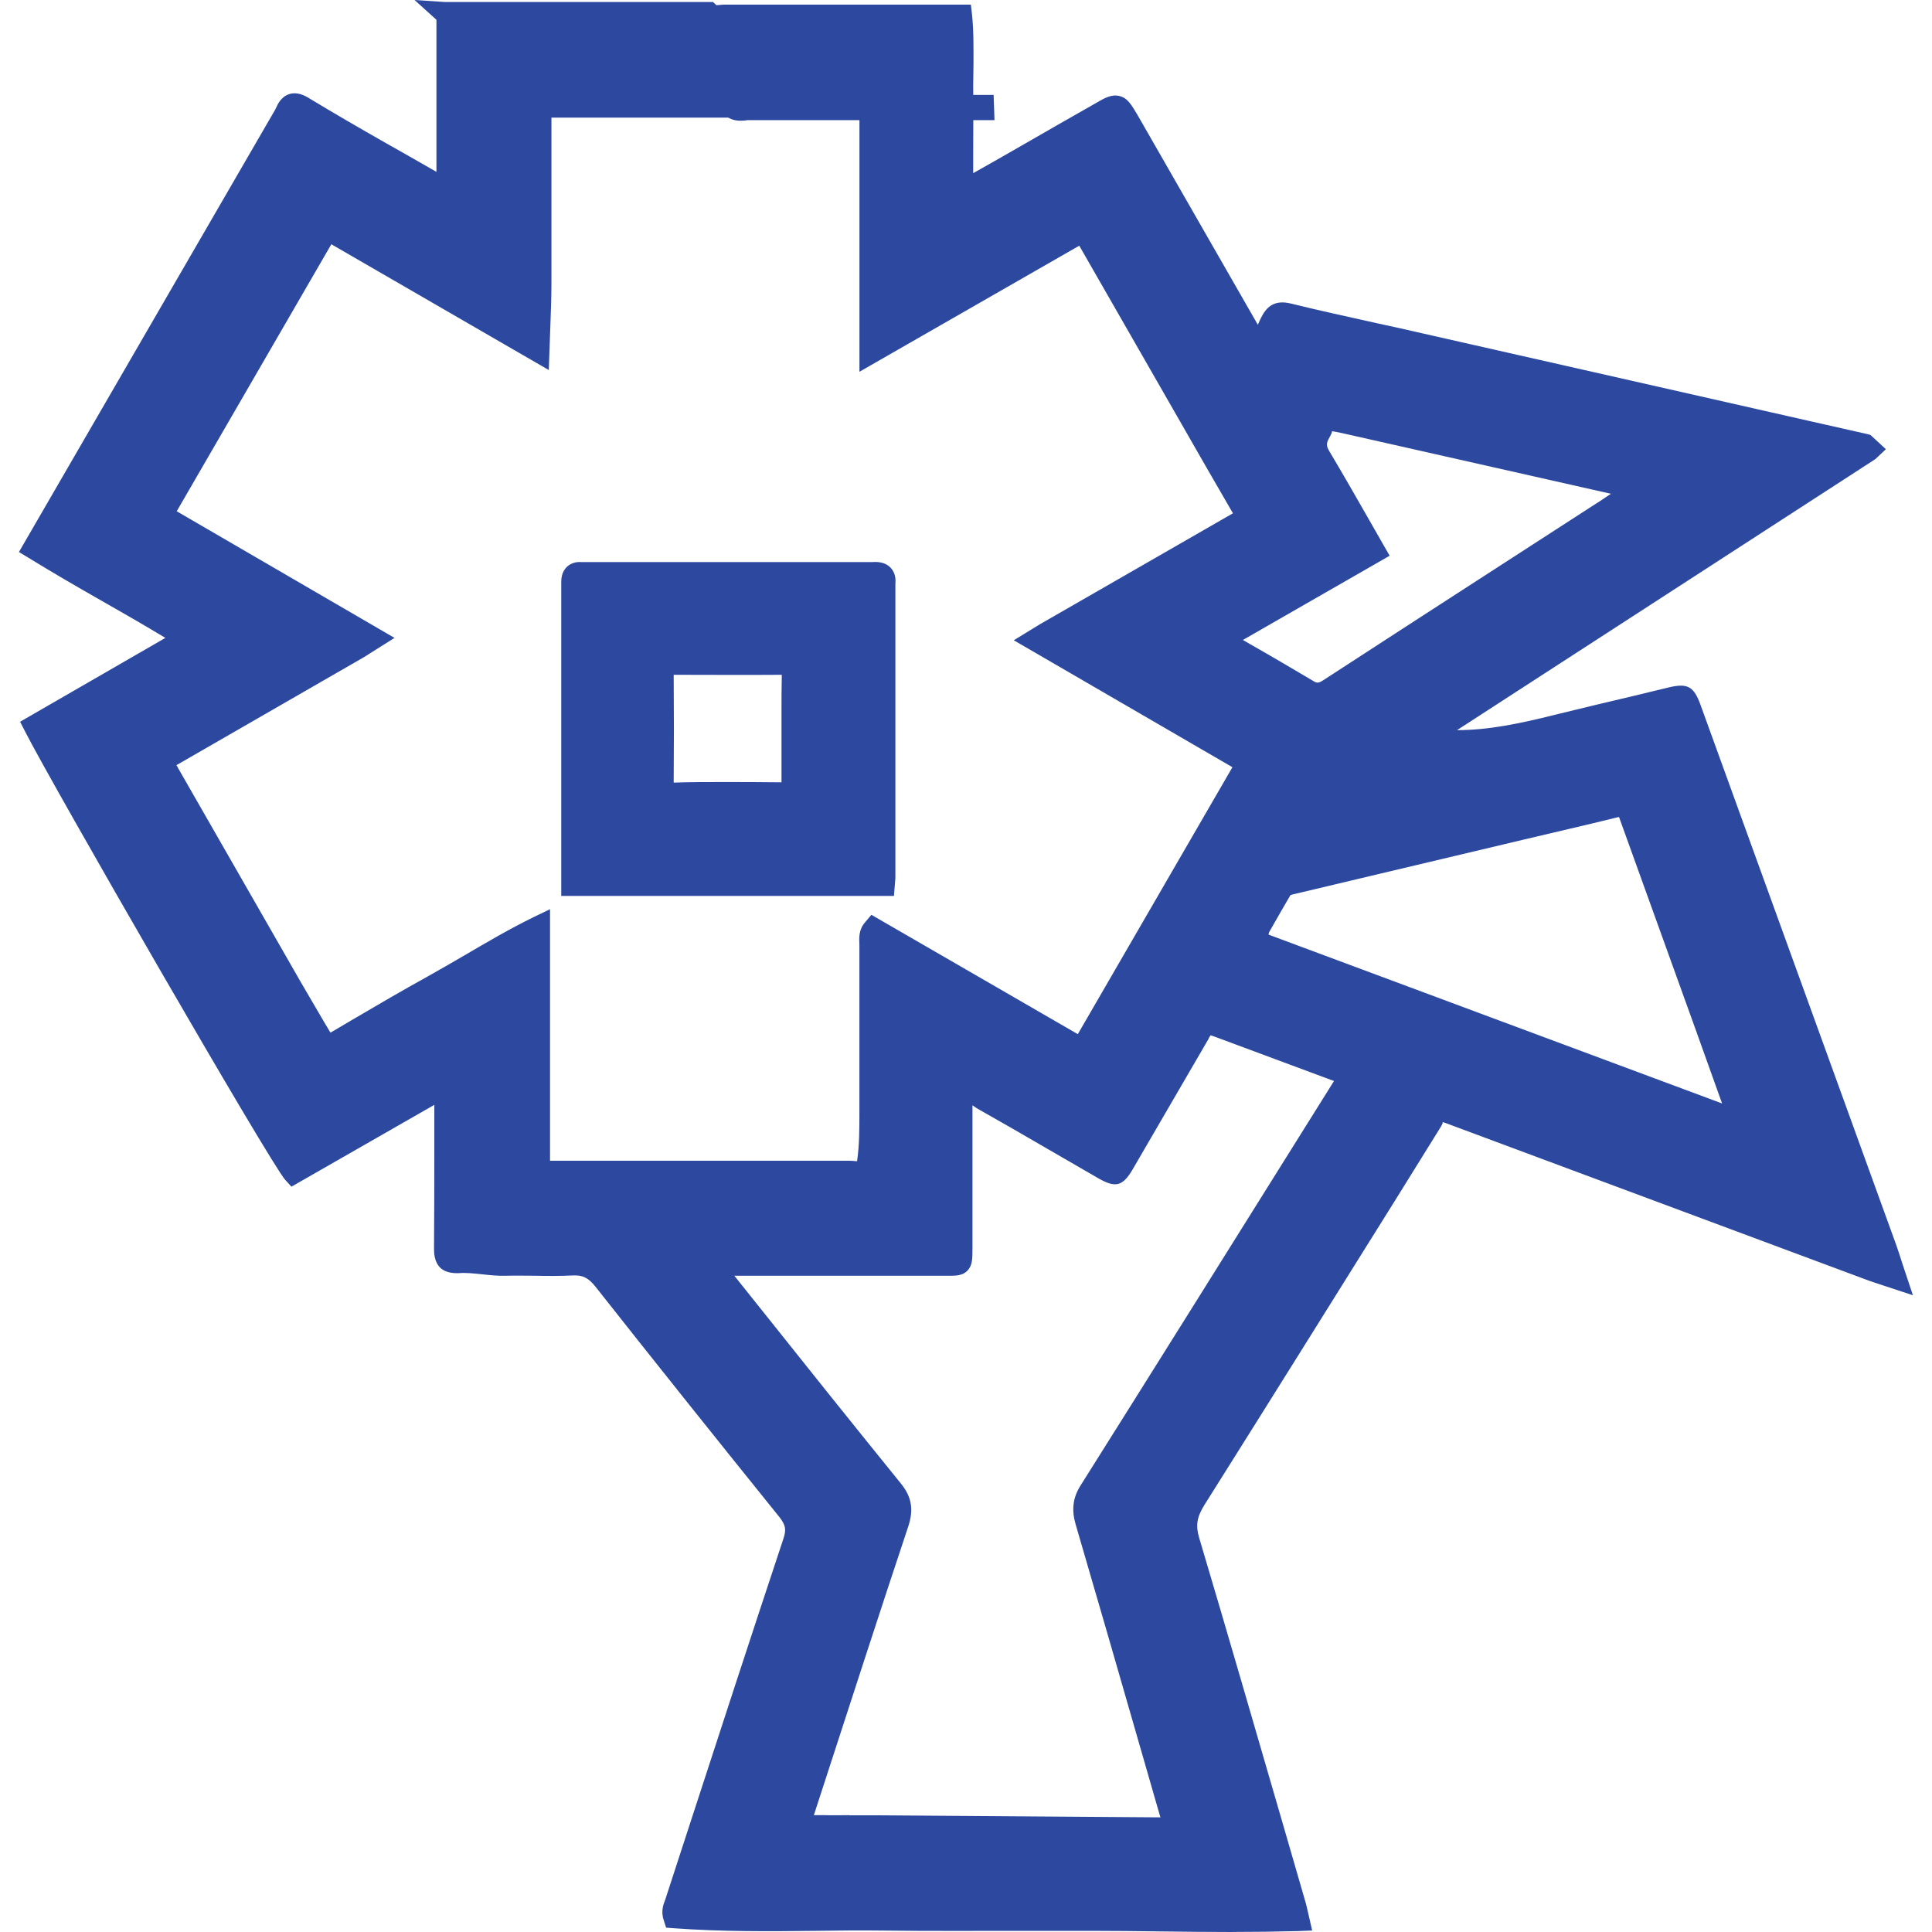
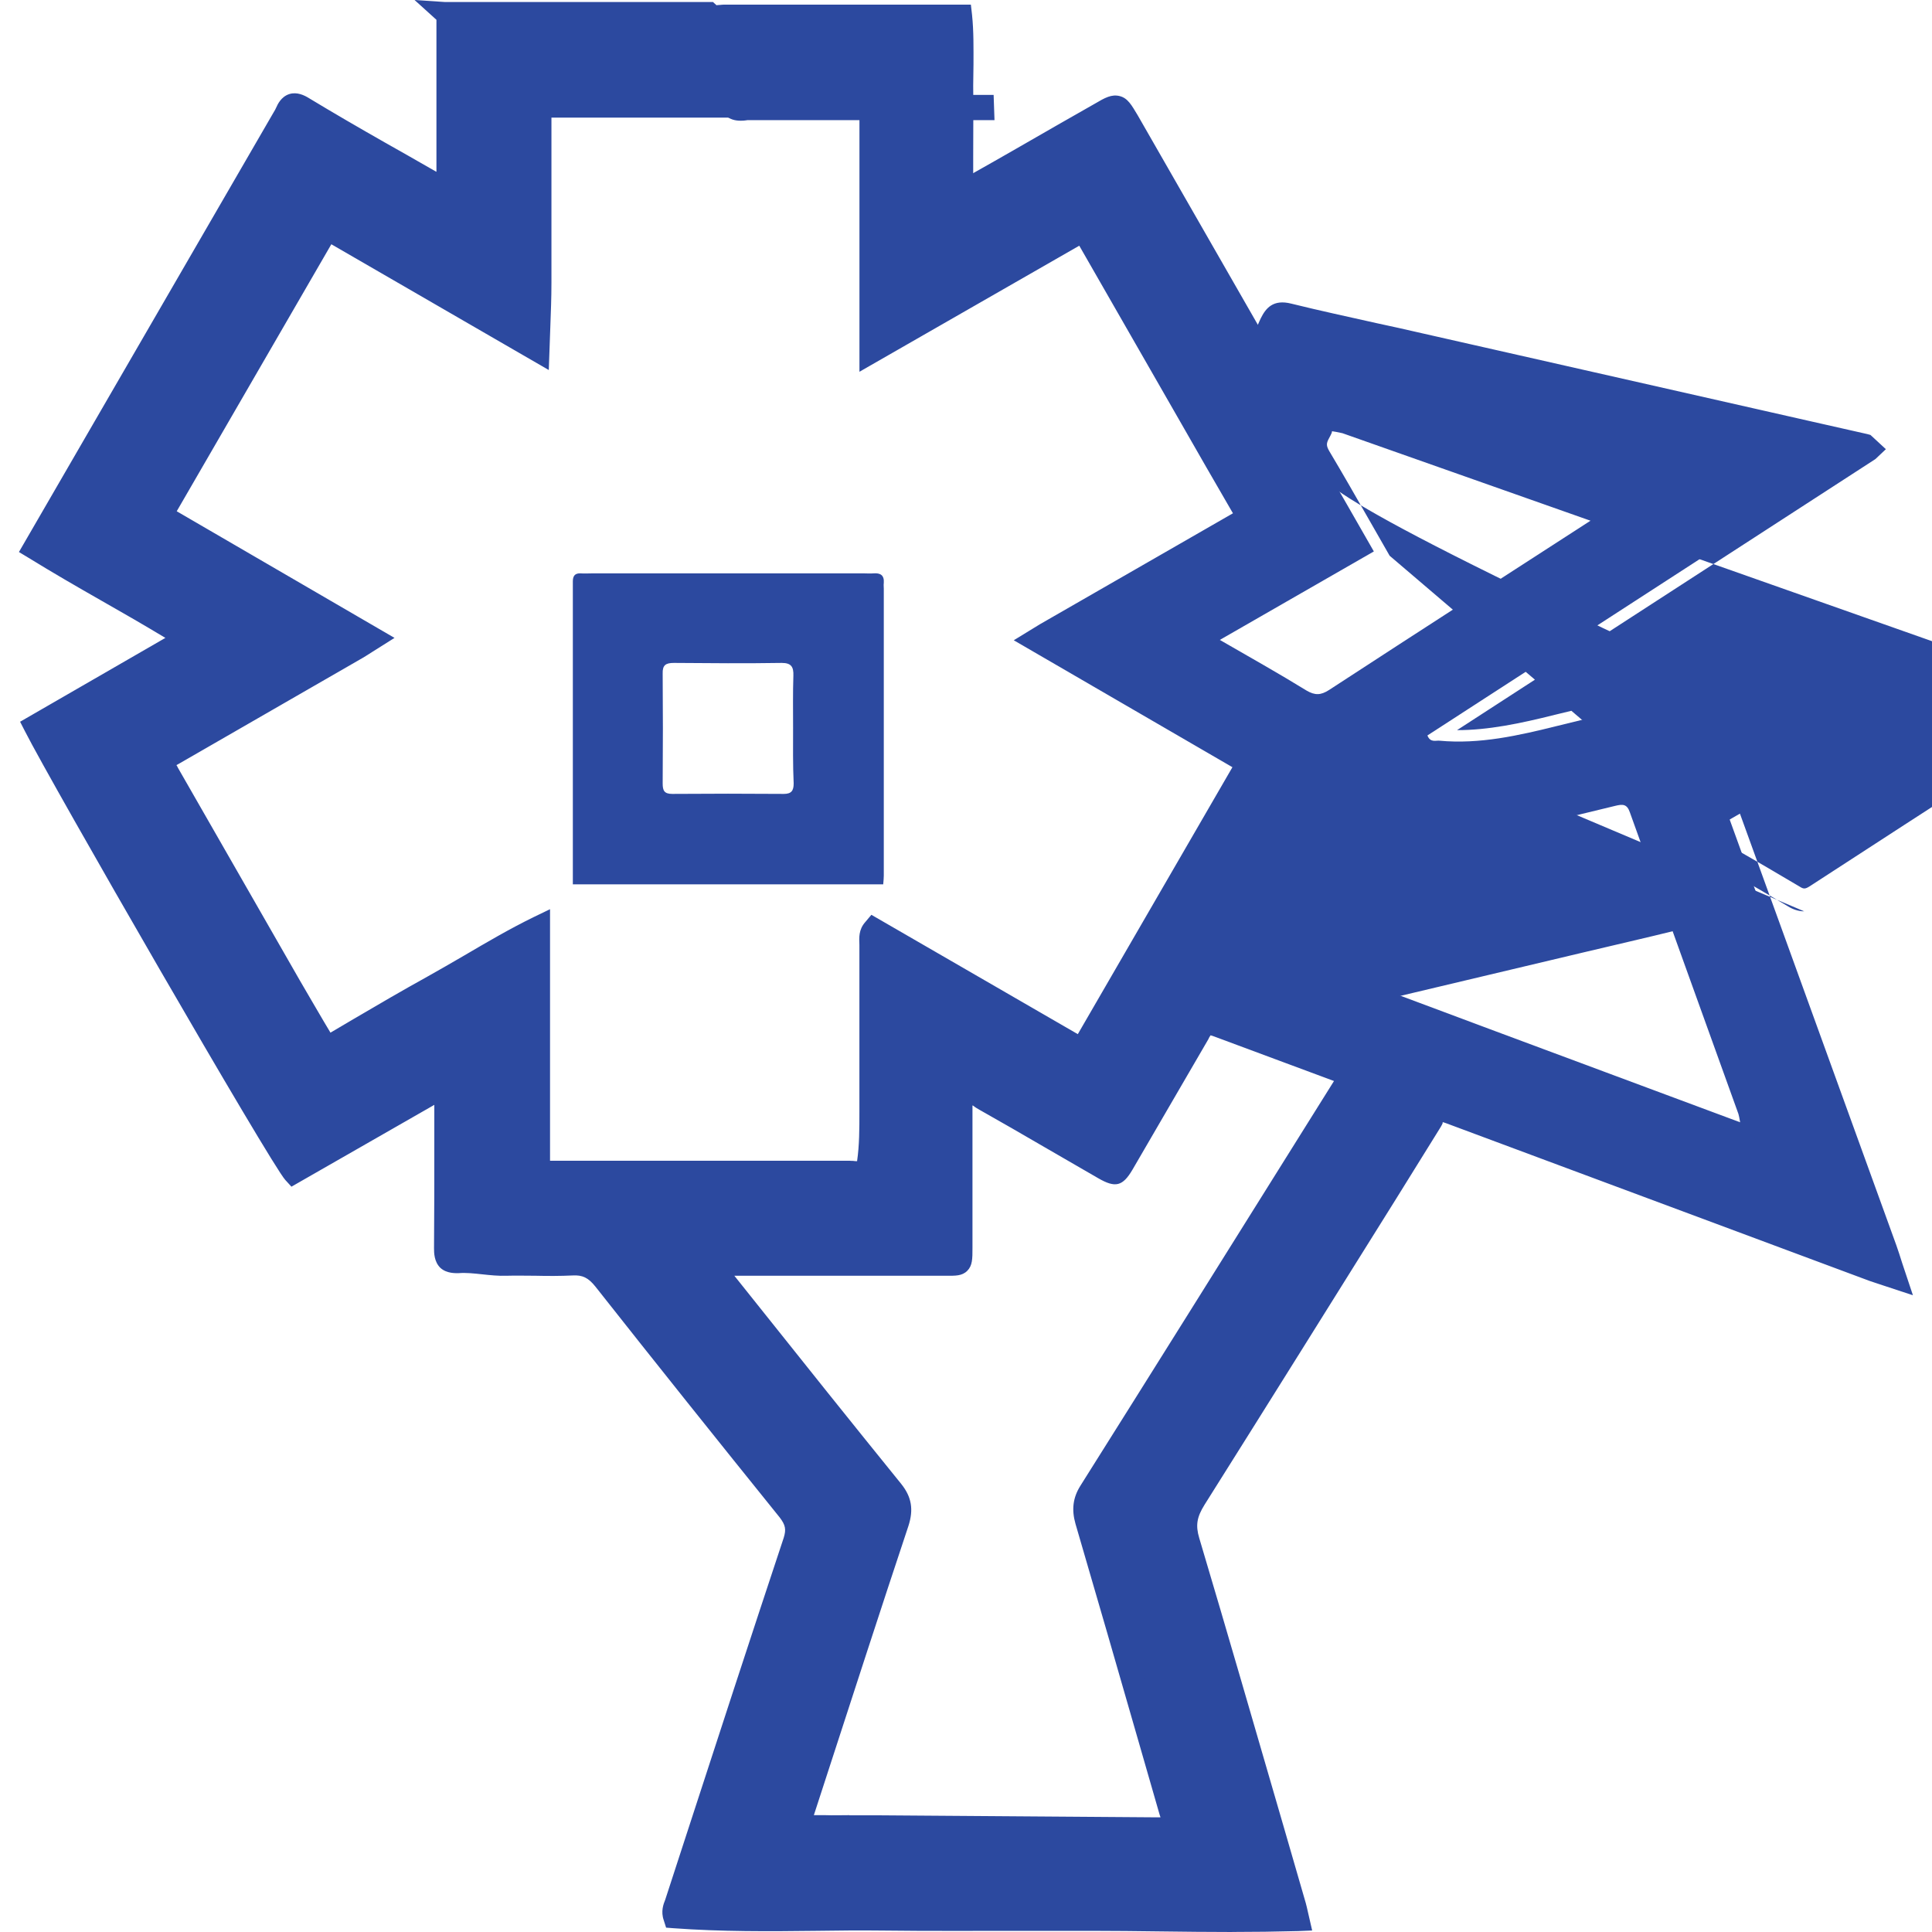
<svg xmlns="http://www.w3.org/2000/svg" xmlns:ns1="http://www.inkscape.org/namespaces/inkscape" xmlns:ns2="http://sodipodi.sourceforge.net/DTD/sodipodi-0.dtd" width="40mm" height="40mm" viewBox="0 0 40 40" version="1.1" id="svg1600" ns1:version="1.0.1 (3bc2e813f5, 2020-09-07)" ns2:docname="10.svg">
  <defs id="defs1594" />
  <ns2:namedview id="base" pagecolor="#ffffff" bordercolor="#666666" borderopacity="1.0" ns1:pageopacity="0.0" ns1:pageshadow="2" ns1:zoom="1.1456105" ns1:cx="-4.4251376" ns1:cy="149.77443" ns1:document-units="mm" ns1:current-layer="layer1" ns1:document-rotation="0" showgrid="false" ns1:window-width="1920" ns1:window-height="1016" ns1:window-x="0" ns1:window-y="0" ns1:window-maximized="1" />
  <g ns1:label="Layer 1" ns1:groupmode="layer" id="layer1">
    <path class="st6" d="m 19.892,0.338 c 0.054,0.482 0.018,0.958 0.024,1.441 0.006,0.705 0,1.417 0,2.128 0.169,0.054 0.265,-0.06 0.374,-0.121 0.838,-0.47 1.664,-0.952 2.495,-1.429 0.35,-0.199 0.356,-0.199 0.561,0.157 0.832,1.447 1.658,2.893 2.483,4.334 0.066,0.115 0.133,0.223 0.199,0.344 0.151,-0.145 0.199,-0.332 0.283,-0.494 0.078,-0.163 0.145,-0.229 0.362,-0.175 0.892,0.223 1.796,0.404 2.688,0.609 2.206,0.5 4.412,1.001 6.624,1.501 0.868,0.199 1.742,0.392 2.61,0.591 0.024,0.006 0.036,0.03 0.096,0.084 -3.056,1.977 -6.1,3.954 -9.138,5.919 0.06,0.151 0.169,0.102 0.247,0.108 0.838,0.078 1.646,-0.108 2.447,-0.307 0.778,-0.193 1.555,-0.374 2.333,-0.555 0.295,-0.072 0.301,-0.072 0.41,0.229 0.368,1.013 0.735,2.031 1.103,3.044 0.983,2.706 1.965,5.413 2.942,8.113 0.06,0.175 0.115,0.35 0.193,0.579 -0.175,-0.06 -0.307,-0.096 -0.434,-0.145 -2.881,-1.073 -5.763,-2.146 -8.644,-3.219 -0.362,-0.133 -0.362,-0.133 -0.561,0.187 -1.615,2.592 -3.231,5.184 -4.864,7.764 -0.187,0.289 -0.235,0.536 -0.133,0.88 0.747,2.514 1.471,5.033 2.2,7.553 0.024,0.078 0.036,0.157 0.066,0.277 -1.435,0.054 -2.857,-0.006 -4.274,-0.006 -1.441,0 -2.887,0.012 -4.328,0 -1.423,-0.012 -2.851,0.06 -4.28,-0.048 -0.048,-0.133 0.018,-0.229 0.048,-0.325 0.808,-2.483 1.615,-4.967 2.441,-7.45 0.09,-0.265 0.042,-0.44 -0.127,-0.645 -1.278,-1.585 -2.556,-3.177 -3.816,-4.78 -0.187,-0.235 -0.374,-0.338 -0.669,-0.319 -0.452,0.024 -0.91,-0.006 -1.362,0.012 -0.338,0.012 -0.663,-0.072 -0.995,-0.054 -0.223,0.012 -0.259,-0.084 -0.259,-0.277 0.006,-0.976 0.006,-1.953 0.006,-2.929 0,-0.127 0,-0.259 0,-0.446 C 8.162,23.086 7.131,23.677 6.094,24.274 5.865,24.027 1.362,16.263 0.741,15.039 1.772,14.442 2.809,13.846 3.9,13.213 2.845,12.556 1.772,11.989 0.729,11.35 1.603,9.843 2.453,8.366 3.309,6.896 4.165,5.419 5.021,3.942 5.877,2.465 c 0.024,-0.048 0.054,-0.09 0.078,-0.139 0.078,-0.169 0.163,-0.193 0.332,-0.09 0.675,0.41 1.356,0.796 2.037,1.187 C 8.62,3.593 8.921,3.761 9.204,3.924 9.307,3.834 9.283,3.749 9.283,3.671 c 0,-1.055 0,-2.11 0,-3.165 0,-0.078 0.018,-0.163 -0.048,-0.223 1.82,0 3.635,0 5.455,0 0.102,0.096 0.229,0.048 0.338,0.048 1.615,0.006 3.237,0.006 4.864,0.006 z M 21.447,13.249 c 0.108,-0.066 0.151,-0.096 0.199,-0.121 1.308,-0.747 2.61,-1.501 3.918,-2.248 0.253,-0.145 0.319,-0.121 0.127,-0.44 C 25.172,9.554 24.665,8.662 24.153,7.77 23.58,6.775 23.014,5.787 22.429,4.768 c -1.465,0.838 -2.911,1.67 -4.4,2.526 0,-0.217 0,-0.362 0,-0.512 0,-1.429 0,-2.857 0,-4.292 0,-0.283 -0.006,-0.289 -0.283,-0.289 -2.098,0 -4.195,0 -6.293,0 -0.277,0 -0.283,0.006 -0.283,0.289 0,1.121 0,2.242 0,3.369 0,0.446 -0.024,0.892 -0.042,1.404 C 9.644,6.407 8.21,5.582 6.763,4.744 5.612,6.739 4.473,8.704 3.327,10.681 c 1.471,0.856 2.905,1.688 4.376,2.544 -0.139,0.084 -0.223,0.145 -0.313,0.199 -1.272,0.729 -2.538,1.465 -3.81,2.194 -0.259,0.151 -0.259,0.151 -0.108,0.41 0.844,1.471 1.682,2.936 2.526,4.406 0.241,0.422 0.494,0.844 0.753,1.284 0.753,-0.434 1.471,-0.868 2.2,-1.272 0.723,-0.398 1.417,-0.856 2.194,-1.23 0,1.603 0,3.134 0,4.671 0,0.44 -0.06,0.392 0.368,0.392 2.031,0 4.063,0 6.094,0 0.121,0 0.241,0.03 0.344,-0.024 0.102,-0.494 0.078,-0.989 0.078,-1.477 0,-1.067 0,-2.14 0,-3.207 0,-0.096 -0.03,-0.205 0.066,-0.319 1.435,0.832 2.863,1.652 4.31,2.489 1.151,-1.995 2.291,-3.96 3.436,-5.937 -1.471,-0.862 -2.911,-1.7 -4.394,-2.556 z m 6.504,9.036 c -0.084,-0.048 -0.127,-0.078 -0.175,-0.096 -0.85,-0.313 -1.694,-0.633 -2.544,-0.946 -0.277,-0.102 -0.277,-0.102 -0.428,0.151 -0.524,0.898 -1.043,1.796 -1.567,2.694 -0.139,0.235 -0.145,0.235 -0.386,0.096 -0.82,-0.47 -1.634,-0.946 -2.459,-1.417 -0.157,-0.09 -0.295,-0.217 -0.5,-0.241 0,1.115 0,2.212 0,3.309 0,0.368 0.006,0.344 -0.356,0.344 -1.459,0 -2.911,0 -4.37,0 -0.127,0 -0.253,0 -0.38,0 -0.018,0.157 0.078,0.205 0.133,0.271 1.181,1.477 2.357,2.96 3.55,4.424 0.175,0.211 0.193,0.386 0.108,0.645 -0.663,1.995 -1.308,3.996 -1.959,6.004 -0.03,0.09 -0.102,0.187 -0.036,0.307 0.536,0 1.067,-0.006 1.603,0 1.923,0.012 3.846,0.03 5.769,0.042 0.392,0 0.392,0 0.289,-0.356 -0.579,-2.007 -1.157,-4.014 -1.742,-6.022 -0.066,-0.223 -0.048,-0.398 0.072,-0.597 0.958,-1.519 1.911,-3.05 2.869,-4.575 0.826,-1.344 1.658,-2.676 2.508,-4.039 z m 8.077,0.952 c -0.018,-0.096 -0.024,-0.139 -0.036,-0.175 -0.747,-2.08 -1.501,-4.159 -2.248,-6.245 -0.06,-0.175 -0.151,-0.169 -0.301,-0.133 -0.958,0.235 -1.917,0.458 -2.875,0.681 -1.23,0.289 -2.465,0.585 -3.695,0.88 -0.127,0.03 -0.271,0.036 -0.35,0.163 -0.199,0.338 -0.392,0.681 -0.603,1.055 3.382,1.272 6.721,2.514 10.108,3.773 z m -10.772,-9.988 c 0.627,0.362 1.218,0.693 1.796,1.049 0.175,0.102 0.295,0.096 0.464,-0.012 1.875,-1.224 3.761,-2.435 5.642,-3.653 0.241,-0.157 0.476,-0.319 0.723,-0.488 -0.042,-0.036 -0.06,-0.054 -0.078,-0.06 -1.989,-0.452 -3.972,-0.898 -5.961,-1.35 -0.38,-0.084 -0.374,-0.078 -0.549,0.253 -0.09,0.175 -0.072,0.307 0.024,0.476 0.38,0.639 0.741,1.284 1.127,1.953 -1.061,0.609 -2.098,1.206 -3.189,1.832 z" id="path143" style="stroke-width:0.06;fill:#2c499f;fill-opacity:1" />
-     <path class="st6" d="m 25.509,40 c -0.5,0 -0.995,-0.006 -1.483,-0.012 -0.482,-0.006 -0.964,-0.012 -1.447,-0.012 h -1.392 c -0.983,0 -1.959,0.006 -2.942,-0.006 -0.452,-0.006 -0.904,0 -1.356,0.006 -0.958,0.012 -1.959,0.018 -2.942,-0.054 L 13.791,39.91 13.743,39.759 c -0.066,-0.187 -0.006,-0.338 0.03,-0.428 l 0.416,-1.278 c 0.675,-2.074 1.35,-4.147 2.037,-6.215 0.054,-0.175 0.036,-0.265 -0.084,-0.422 -1.278,-1.585 -2.556,-3.183 -3.816,-4.78 -0.145,-0.181 -0.265,-0.241 -0.47,-0.229 -0.253,0.012 -0.512,0.012 -0.766,0.006 -0.199,0 -0.404,-0.006 -0.603,0 -0.169,0.006 -0.338,-0.012 -0.506,-0.03 -0.169,-0.018 -0.332,-0.036 -0.482,-0.024 -0.06,0 -0.247,0.012 -0.38,-0.108 -0.133,-0.127 -0.133,-0.319 -0.133,-0.41 0.006,-0.711 0.006,-1.429 0.006,-2.146 V 22.875 L 6.034,24.569 5.907,24.43 C 5.618,24.123 1.061,16.215 0.518,15.142 L 0.416,14.943 3.424,13.207 C 2.984,12.942 2.544,12.688 2.098,12.435 1.591,12.146 1.091,11.857 0.591,11.549 L 0.392,11.429 5.654,2.345 C 5.69,2.285 5.708,2.254 5.72,2.224 5.744,2.17 5.817,2.001 5.992,1.947 6.148,1.899 6.299,1.971 6.395,2.031 6.914,2.345 7.444,2.652 7.975,2.954 l 0.458,0.259 c 0.199,0.115 0.398,0.229 0.591,0.338 l 0.012,0.006 c 0,-1.019 0,-2.037 0,-3.056 V 0.41 L 8.583,-2.8800008e-7 9.216,0.042 h 5.546 l 0.072,0.066 c 0.006,0 0.042,-0.006 0.072,-0.006 0.036,-0.006 0.078,-0.006 0.108,-0.006 1.181,0 2.363,0 3.544,0 h 1.543 l 0.024,0.211 c 0.036,0.344 0.03,0.693 0.03,1.025 0,0.145 -0.006,0.295 -0.006,0.44 0.006,0.488 0,0.983 0,1.471 v 0.344 c 0.006,-0.006 0.012,-0.006 0.018,-0.012 0.579,-0.325 1.151,-0.657 1.73,-0.989 l 0.772,-0.44 c 0.205,-0.121 0.344,-0.199 0.512,-0.157 0.169,0.042 0.247,0.187 0.374,0.398 l 2.489,4.34 c 0,0 0,-0.006 0,-0.006 0.018,-0.048 0.042,-0.09 0.06,-0.133 0.102,-0.205 0.253,-0.398 0.633,-0.301 0.585,0.145 1.175,0.271 1.766,0.404 0.307,0.066 0.615,0.133 0.922,0.205 l 6.866,1.555 c 0.79,0.181 1.579,0.356 2.369,0.536 l 0.066,0.018 0.319,0.295 -0.217,0.205 -8.662,5.612 c 0.639,0 1.29,-0.133 2.031,-0.319 0.536,-0.133 1.073,-0.259 1.609,-0.386 l 0.723,-0.175 c 0.416,-0.102 0.542,-0.03 0.687,0.38 l 4.045,11.163 c 0.042,0.115 0.078,0.235 0.121,0.368 l 0.223,0.669 -0.603,-0.199 c -0.108,-0.036 -0.199,-0.066 -0.289,-0.096 l -8.644,-3.219 c -0.078,-0.03 -0.175,-0.066 -0.205,-0.072 0.024,0.006 -0.024,0.084 -0.066,0.151 L 28.915,24.804 c -1.326,2.122 -2.646,4.237 -3.978,6.353 -0.157,0.253 -0.187,0.422 -0.108,0.687 0.591,1.983 1.163,3.966 1.742,5.955 l 0.464,1.603 c 0.012,0.054 0.03,0.108 0.042,0.175 l 0.09,0.392 -0.289,0.012 c -0.464,0.012 -0.916,0.018 -1.368,0.018 z m -2.929,-0.506 c 0.488,0 0.97,0.006 1.459,0.012 0.826,0.012 1.676,0.024 2.526,0 l -0.458,-1.579 c -0.573,-1.983 -1.145,-3.972 -1.736,-5.955 -0.115,-0.398 -0.072,-0.705 0.163,-1.073 1.332,-2.11 2.652,-4.231 3.978,-6.347 l 0.886,-1.417 c 0.259,-0.416 0.386,-0.452 0.844,-0.283 l 8.626,3.207 c -0.012,-0.042 -0.03,-0.078 -0.042,-0.121 l -4.045,-11.163 c -0.012,-0.036 -0.024,-0.072 -0.036,-0.102 -0.03,0.006 -0.06,0.012 -0.09,0.024 l -0.729,0.175 c -0.536,0.127 -1.067,0.253 -1.603,0.386 -0.88,0.217 -1.676,0.392 -2.526,0.313 -0.229,0.018 -0.374,-0.072 -0.446,-0.259 l -0.072,-0.181 8.903,-5.769 c -0.663,-0.151 -1.326,-0.301 -1.989,-0.452 L 29.325,7.354 c -0.307,-0.072 -0.609,-0.139 -0.916,-0.205 -0.597,-0.133 -1.187,-0.259 -1.778,-0.404 -0.03,-0.006 -0.054,-0.012 -0.06,-0.012 0,0.006 -0.012,0.024 -0.03,0.06 l -0.054,0.115 c -0.06,0.145 -0.133,0.301 -0.277,0.446 L 25.992,7.571 25.636,6.962 23.153,2.622 c -0.03,-0.048 -0.06,-0.108 -0.09,-0.151 -0.042,0.024 -0.096,0.054 -0.145,0.078 l -0.772,0.44 c -0.579,0.332 -1.151,0.663 -1.73,0.989 l -0.048,0.03 c -0.09,0.066 -0.265,0.187 -0.512,0.108 l -0.163,-0.054 V 3.231 c 0,-0.488 0,-0.983 0,-1.471 0,-0.151 0,-0.301 0.006,-0.452 0.006,-0.259 0.006,-0.506 -0.006,-0.753 h -1.109 c -1.181,0 -2.363,0 -3.544,0 -0.012,0 -0.042,0 -0.066,0.006 -0.084,0.006 -0.223,0.024 -0.356,-0.054 H 9.53 c 0,1.073 0,2.116 0,3.159 0.006,0.102 0.012,0.277 -0.157,0.428 L 9.247,4.207 8.813,3.96 C 8.62,3.852 8.415,3.737 8.222,3.623 L 7.77,3.363 C 7.239,3.056 6.709,2.755 6.178,2.435 c 0,0 0,0 0,0 -0.024,0.048 -0.042,0.084 -0.066,0.115 L 1.067,11.266 c 0.428,0.259 0.862,0.506 1.296,0.753 0.561,0.319 1.121,0.645 1.676,0.989 l 0.338,0.211 -3.309,1.905 c 0.832,1.549 4.4,7.722 5.105,8.831 l 3.315,-1.899 v 1.64 c 0,0.717 0,1.435 -0.006,2.146 0,0.018 0,0.03 0,0.036 0.223,-0.012 0.398,0.012 0.567,0.03 0.145,0.012 0.295,0.03 0.44,0.024 0.211,-0.006 0.416,-0.006 0.627,0 0.247,0 0.488,0.006 0.729,-0.006 0.362,-0.03 0.633,0.102 0.874,0.41 1.26,1.597 2.538,3.189 3.816,4.78 0.223,0.277 0.277,0.536 0.169,0.868 -0.687,2.068 -1.362,4.141 -2.037,6.215 l -0.41,1.26 c 0.886,0.054 1.784,0.048 2.652,0.036 0.452,-0.006 0.91,-0.012 1.362,-0.006 0.976,0.006 1.959,0.006 2.936,0.006 z m 1.435,-1.392 c -0.024,0 -0.048,0 -0.072,0 l -5.769,-0.042 c -0.368,-0.006 -0.735,0 -1.097,0 h -0.645 l -0.066,-0.133 c -0.096,-0.193 -0.03,-0.356 0.006,-0.44 l 0.253,-0.778 c 0.573,-1.76 1.139,-3.52 1.724,-5.274 0.06,-0.187 0.048,-0.277 -0.066,-0.422 -1.025,-1.266 -2.037,-2.532 -3.056,-3.803 l -0.494,-0.621 c -0.084,-0.084 -0.211,-0.211 -0.181,-0.446 l 0.024,-0.211 h 5.021 c 0.018,0 0.036,0 0.054,0 0,-0.024 0,-0.054 0,-0.084 v -3.605 l 0.271,0.036 c 0.205,0.03 0.362,0.127 0.488,0.205 0.036,0.024 0.066,0.042 0.102,0.066 0.446,0.259 0.898,0.518 1.344,0.778 l 1.115,0.645 c 0.012,0.006 0.03,0.018 0.042,0.024 0.006,-0.012 0.012,-0.024 0.018,-0.036 l 1.567,-2.694 c 0.205,-0.35 0.338,-0.398 0.717,-0.253 0.85,0.313 1.7,0.627 2.544,0.946 0.042,0.018 0.084,0.036 0.139,0.072 l 0.289,0.163 -3.243,5.178 c -0.759,1.212 -1.513,2.423 -2.278,3.635 -0.084,0.133 -0.096,0.241 -0.048,0.404 0.44,1.507 0.874,3.014 1.308,4.521 l 0.434,1.507 c 0.066,0.229 0.108,0.38 0,0.518 -0.09,0.139 -0.235,0.145 -0.446,0.145 z m -6.432,-0.518 c 0.199,0 0.398,0 0.603,0 l 5.769,0.042 c 0.024,0 0.048,0 0.072,0 -0.006,-0.018 -0.012,-0.036 -0.018,-0.054 l -0.434,-1.507 c -0.434,-1.507 -0.868,-3.014 -1.308,-4.515 -0.084,-0.295 -0.054,-0.542 0.102,-0.79 0.759,-1.206 1.519,-2.417 2.278,-3.629 l 2.972,-4.75 c -0.82,-0.307 -1.646,-0.609 -2.465,-0.916 -0.03,-0.012 -0.066,-0.024 -0.09,-0.03 -0.018,0.024 -0.036,0.054 -0.048,0.084 l -1.567,2.694 c -0.205,0.35 -0.356,0.386 -0.711,0.181 l -1.115,-0.645 c -0.446,-0.259 -0.892,-0.518 -1.344,-0.772 -0.042,-0.024 -0.084,-0.048 -0.121,-0.078 -0.006,-0.006 -0.018,-0.012 -0.024,-0.012 v 2.948 c 0,0.229 0,0.368 -0.108,0.476 -0.108,0.108 -0.247,0.102 -0.422,0.102 h -4.4 l 0.404,0.506 c 1.013,1.272 2.025,2.538 3.05,3.803 0.217,0.271 0.259,0.53 0.151,0.868 -0.585,1.754 -1.151,3.508 -1.724,5.268 l -0.235,0.723 h 0.235 c 0.163,0.006 0.332,0 0.5,0 z m 0.199,-13.068 c -0.036,0 -0.072,0 -0.102,-0.006 h -0.078 c -2.031,0 -4.063,0 -6.094,0 h -0.108 c -0.175,0 -0.301,0 -0.404,-0.102 -0.102,-0.102 -0.102,-0.229 -0.096,-0.392 V 23.876 19.59 c -0.362,0.193 -0.711,0.398 -1.055,0.597 -0.265,0.157 -0.524,0.307 -0.79,0.458 -0.506,0.283 -1.007,0.573 -1.519,0.874 L 6.649,22.037 6.281,21.41 C 6.112,21.121 5.943,20.838 5.781,20.549 4.937,19.084 4.093,17.613 3.255,16.142 3.044,15.769 3.08,15.618 3.454,15.407 L 7.233,13.225 2.996,10.759 6.667,4.412 10.898,6.854 v -0.072 c 0.012,-0.325 0.024,-0.627 0.024,-0.928 0.006,-0.681 0,-1.362 0,-2.043 V 2.483 c 0,-0.416 0.115,-0.524 0.518,-0.524 2.098,0 4.195,0 6.293,0 0.41,0 0.518,0.115 0.518,0.524 v 4.388 l 4.256,-2.435 2.351,4.099 c 0.338,0.591 0.681,1.187 1.025,1.778 0.102,0.175 0.169,0.307 0.133,0.458 -0.042,0.145 -0.157,0.205 -0.265,0.265 l -3.846,2.206 4.244,2.459 -3.671,6.347 -4.225,-2.441 v 3.153 0.247 c 0,0.416 0.006,0.844 -0.084,1.278 l -0.024,0.108 -0.102,0.054 c -0.078,0.054 -0.175,0.066 -0.259,0.066 z m -0.175,-0.482 c 0.036,0 0.072,0 0.102,0.006 0.012,0 0.024,0 0.036,0 0.048,-0.332 0.048,-0.669 0.048,-1.019 v -1.055 -2.405 c -0.006,-0.145 -0.018,-0.313 0.121,-0.47 l 0.127,-0.151 4.274,2.471 3.201,-5.527 -4.527,-2.628 0.542,-0.332 3.996,-2.297 c -0.012,-0.018 -0.024,-0.042 -0.042,-0.072 C 25.142,9.964 24.798,9.367 24.461,8.776 L 22.345,5.087 17.794,7.697 v -5.208 c 0,-0.018 0,-0.036 0,-0.054 -0.018,0 -0.03,0 -0.042,0 -2.098,0 -4.195,0 -6.293,0 -0.012,0 -0.03,0 -0.042,0 0,0.018 0,0.036 0,0.054 v 1.32 c 0,0.681 0,1.362 0,2.043 0,0.307 -0.012,0.615 -0.024,0.94 L 11.362,7.661 6.86,5.057 3.659,10.585 8.168,13.207 7.709,13.496 c -0.072,0.048 -0.133,0.084 -0.193,0.121 L 3.707,15.811 c -0.018,0.012 -0.036,0.018 -0.054,0.03 0.012,0.018 0.024,0.036 0.03,0.054 0.844,1.471 1.682,2.936 2.526,4.406 0.163,0.283 0.332,0.567 0.5,0.856 l 0.133,0.223 0.47,-0.277 c 0.512,-0.301 1.019,-0.597 1.531,-0.88 0.259,-0.145 0.518,-0.295 0.778,-0.446 0.452,-0.265 0.922,-0.542 1.429,-0.79 l 0.338,-0.163 v 5.196 c 0,0.006 0,0.006 0,0.012 0.006,0 0.018,0 0.024,0 h 0.115 c 2.019,0 4.051,0 6.082,0 z m 18.734,-0.422 -10.766,-4.008 0.301,-0.53 c 0.151,-0.265 0.295,-0.518 0.44,-0.772 0.115,-0.199 0.313,-0.235 0.44,-0.265 l 0.06,-0.012 4.593,-1.091 c 0.657,-0.157 1.314,-0.307 1.971,-0.47 0.127,-0.03 0.446,-0.108 0.585,0.283 0.524,1.459 1.049,2.917 1.573,4.376 l 0.675,1.863 c 0.012,0.036 0.018,0.066 0.03,0.121 z m -10.078,-4.262 9.391,3.496 -0.561,-1.567 c -0.524,-1.453 -1.049,-2.911 -1.573,-4.364 -0.006,0 -0.018,0.006 -0.03,0.006 -0.657,0.163 -1.32,0.313 -1.977,0.47 l -4.671,1.109 c -0.048,0.012 -0.115,0.024 -0.127,0.036 -0.145,0.247 -0.289,0.5 -0.44,0.766 z m 1.013,-4.744 c -0.115,0 -0.229,-0.036 -0.344,-0.108 -0.422,-0.253 -0.85,-0.5 -1.29,-0.753 l -0.856,-0.494 3.339,-1.923 -0.199,-0.35 C 27.655,10.506 27.39,10.042 27.119,9.584 27.016,9.415 26.926,9.18 27.089,8.873 27.318,8.445 27.432,8.397 27.896,8.499 l 6.022,1.362 0.301,0.277 -0.205,0.199 -0.241,0.163 c -0.163,0.108 -0.325,0.223 -0.488,0.325 l -1.706,1.103 c -1.314,0.85 -2.628,1.7 -3.936,2.55 -0.127,0.09 -0.247,0.127 -0.368,0.127 z m -1.543,-1.356 0.145,0.084 c 0.446,0.253 0.874,0.506 1.302,0.759 0.084,0.054 0.115,0.054 0.211,-0.006 1.314,-0.856 2.622,-1.7 3.936,-2.55 l 1.706,-1.103 c 0.108,-0.066 0.211,-0.139 0.319,-0.211 L 27.794,8.969 C 27.715,8.951 27.589,8.927 27.571,8.927 v 0 c 0.024,0 -0.018,0.078 -0.054,0.145 -0.06,0.108 -0.06,0.157 0.006,0.271 0.277,0.464 0.542,0.928 0.814,1.404 l 0.434,0.759 z" id="path145" style="stroke-width:0.06;fill:#2c499f;fill-opacity:1" />
+     <path class="st6" d="m 25.509,40 c -0.5,0 -0.995,-0.006 -1.483,-0.012 -0.482,-0.006 -0.964,-0.012 -1.447,-0.012 h -1.392 c -0.983,0 -1.959,0.006 -2.942,-0.006 -0.452,-0.006 -0.904,0 -1.356,0.006 -0.958,0.012 -1.959,0.018 -2.942,-0.054 L 13.791,39.91 13.743,39.759 c -0.066,-0.187 -0.006,-0.338 0.03,-0.428 l 0.416,-1.278 c 0.675,-2.074 1.35,-4.147 2.037,-6.215 0.054,-0.175 0.036,-0.265 -0.084,-0.422 -1.278,-1.585 -2.556,-3.183 -3.816,-4.78 -0.145,-0.181 -0.265,-0.241 -0.47,-0.229 -0.253,0.012 -0.512,0.012 -0.766,0.006 -0.199,0 -0.404,-0.006 -0.603,0 -0.169,0.006 -0.338,-0.012 -0.506,-0.03 -0.169,-0.018 -0.332,-0.036 -0.482,-0.024 -0.06,0 -0.247,0.012 -0.38,-0.108 -0.133,-0.127 -0.133,-0.319 -0.133,-0.41 0.006,-0.711 0.006,-1.429 0.006,-2.146 V 22.875 L 6.034,24.569 5.907,24.43 C 5.618,24.123 1.061,16.215 0.518,15.142 L 0.416,14.943 3.424,13.207 C 2.984,12.942 2.544,12.688 2.098,12.435 1.591,12.146 1.091,11.857 0.591,11.549 L 0.392,11.429 5.654,2.345 C 5.69,2.285 5.708,2.254 5.72,2.224 5.744,2.17 5.817,2.001 5.992,1.947 6.148,1.899 6.299,1.971 6.395,2.031 6.914,2.345 7.444,2.652 7.975,2.954 l 0.458,0.259 c 0.199,0.115 0.398,0.229 0.591,0.338 l 0.012,0.006 c 0,-1.019 0,-2.037 0,-3.056 V 0.41 L 8.583,-2.8800008e-7 9.216,0.042 h 5.546 l 0.072,0.066 c 0.006,0 0.042,-0.006 0.072,-0.006 0.036,-0.006 0.078,-0.006 0.108,-0.006 1.181,0 2.363,0 3.544,0 h 1.543 l 0.024,0.211 c 0.036,0.344 0.03,0.693 0.03,1.025 0,0.145 -0.006,0.295 -0.006,0.44 0.006,0.488 0,0.983 0,1.471 v 0.344 c 0.006,-0.006 0.012,-0.006 0.018,-0.012 0.579,-0.325 1.151,-0.657 1.73,-0.989 l 0.772,-0.44 c 0.205,-0.121 0.344,-0.199 0.512,-0.157 0.169,0.042 0.247,0.187 0.374,0.398 l 2.489,4.34 c 0,0 0,-0.006 0,-0.006 0.018,-0.048 0.042,-0.09 0.06,-0.133 0.102,-0.205 0.253,-0.398 0.633,-0.301 0.585,0.145 1.175,0.271 1.766,0.404 0.307,0.066 0.615,0.133 0.922,0.205 l 6.866,1.555 c 0.79,0.181 1.579,0.356 2.369,0.536 l 0.066,0.018 0.319,0.295 -0.217,0.205 -8.662,5.612 c 0.639,0 1.29,-0.133 2.031,-0.319 0.536,-0.133 1.073,-0.259 1.609,-0.386 l 0.723,-0.175 c 0.416,-0.102 0.542,-0.03 0.687,0.38 l 4.045,11.163 c 0.042,0.115 0.078,0.235 0.121,0.368 l 0.223,0.669 -0.603,-0.199 c -0.108,-0.036 -0.199,-0.066 -0.289,-0.096 l -8.644,-3.219 c -0.078,-0.03 -0.175,-0.066 -0.205,-0.072 0.024,0.006 -0.024,0.084 -0.066,0.151 L 28.915,24.804 c -1.326,2.122 -2.646,4.237 -3.978,6.353 -0.157,0.253 -0.187,0.422 -0.108,0.687 0.591,1.983 1.163,3.966 1.742,5.955 l 0.464,1.603 c 0.012,0.054 0.03,0.108 0.042,0.175 l 0.09,0.392 -0.289,0.012 c -0.464,0.012 -0.916,0.018 -1.368,0.018 z m -2.929,-0.506 c 0.488,0 0.97,0.006 1.459,0.012 0.826,0.012 1.676,0.024 2.526,0 l -0.458,-1.579 c -0.573,-1.983 -1.145,-3.972 -1.736,-5.955 -0.115,-0.398 -0.072,-0.705 0.163,-1.073 1.332,-2.11 2.652,-4.231 3.978,-6.347 l 0.886,-1.417 c 0.259,-0.416 0.386,-0.452 0.844,-0.283 l 8.626,3.207 c -0.012,-0.042 -0.03,-0.078 -0.042,-0.121 l -4.045,-11.163 c -0.012,-0.036 -0.024,-0.072 -0.036,-0.102 -0.03,0.006 -0.06,0.012 -0.09,0.024 l -0.729,0.175 c -0.536,0.127 -1.067,0.253 -1.603,0.386 -0.88,0.217 -1.676,0.392 -2.526,0.313 -0.229,0.018 -0.374,-0.072 -0.446,-0.259 l -0.072,-0.181 8.903,-5.769 c -0.663,-0.151 -1.326,-0.301 -1.989,-0.452 L 29.325,7.354 c -0.307,-0.072 -0.609,-0.139 -0.916,-0.205 -0.597,-0.133 -1.187,-0.259 -1.778,-0.404 -0.03,-0.006 -0.054,-0.012 -0.06,-0.012 0,0.006 -0.012,0.024 -0.03,0.06 l -0.054,0.115 c -0.06,0.145 -0.133,0.301 -0.277,0.446 L 25.992,7.571 25.636,6.962 23.153,2.622 c -0.03,-0.048 -0.06,-0.108 -0.09,-0.151 -0.042,0.024 -0.096,0.054 -0.145,0.078 l -0.772,0.44 c -0.579,0.332 -1.151,0.663 -1.73,0.989 l -0.048,0.03 c -0.09,0.066 -0.265,0.187 -0.512,0.108 l -0.163,-0.054 V 3.231 c 0,-0.488 0,-0.983 0,-1.471 0,-0.151 0,-0.301 0.006,-0.452 0.006,-0.259 0.006,-0.506 -0.006,-0.753 h -1.109 c -1.181,0 -2.363,0 -3.544,0 -0.012,0 -0.042,0 -0.066,0.006 -0.084,0.006 -0.223,0.024 -0.356,-0.054 H 9.53 c 0,1.073 0,2.116 0,3.159 0.006,0.102 0.012,0.277 -0.157,0.428 L 9.247,4.207 8.813,3.96 C 8.62,3.852 8.415,3.737 8.222,3.623 L 7.77,3.363 C 7.239,3.056 6.709,2.755 6.178,2.435 c 0,0 0,0 0,0 -0.024,0.048 -0.042,0.084 -0.066,0.115 L 1.067,11.266 c 0.428,0.259 0.862,0.506 1.296,0.753 0.561,0.319 1.121,0.645 1.676,0.989 l 0.338,0.211 -3.309,1.905 c 0.832,1.549 4.4,7.722 5.105,8.831 l 3.315,-1.899 v 1.64 c 0,0.717 0,1.435 -0.006,2.146 0,0.018 0,0.03 0,0.036 0.223,-0.012 0.398,0.012 0.567,0.03 0.145,0.012 0.295,0.03 0.44,0.024 0.211,-0.006 0.416,-0.006 0.627,0 0.247,0 0.488,0.006 0.729,-0.006 0.362,-0.03 0.633,0.102 0.874,0.41 1.26,1.597 2.538,3.189 3.816,4.78 0.223,0.277 0.277,0.536 0.169,0.868 -0.687,2.068 -1.362,4.141 -2.037,6.215 l -0.41,1.26 c 0.886,0.054 1.784,0.048 2.652,0.036 0.452,-0.006 0.91,-0.012 1.362,-0.006 0.976,0.006 1.959,0.006 2.936,0.006 z m 1.435,-1.392 c -0.024,0 -0.048,0 -0.072,0 l -5.769,-0.042 c -0.368,-0.006 -0.735,0 -1.097,0 h -0.645 l -0.066,-0.133 c -0.096,-0.193 -0.03,-0.356 0.006,-0.44 l 0.253,-0.778 c 0.573,-1.76 1.139,-3.52 1.724,-5.274 0.06,-0.187 0.048,-0.277 -0.066,-0.422 -1.025,-1.266 -2.037,-2.532 -3.056,-3.803 l -0.494,-0.621 c -0.084,-0.084 -0.211,-0.211 -0.181,-0.446 l 0.024,-0.211 h 5.021 c 0.018,0 0.036,0 0.054,0 0,-0.024 0,-0.054 0,-0.084 v -3.605 l 0.271,0.036 c 0.205,0.03 0.362,0.127 0.488,0.205 0.036,0.024 0.066,0.042 0.102,0.066 0.446,0.259 0.898,0.518 1.344,0.778 l 1.115,0.645 c 0.012,0.006 0.03,0.018 0.042,0.024 0.006,-0.012 0.012,-0.024 0.018,-0.036 l 1.567,-2.694 c 0.205,-0.35 0.338,-0.398 0.717,-0.253 0.85,0.313 1.7,0.627 2.544,0.946 0.042,0.018 0.084,0.036 0.139,0.072 l 0.289,0.163 -3.243,5.178 c -0.759,1.212 -1.513,2.423 -2.278,3.635 -0.084,0.133 -0.096,0.241 -0.048,0.404 0.44,1.507 0.874,3.014 1.308,4.521 l 0.434,1.507 c 0.066,0.229 0.108,0.38 0,0.518 -0.09,0.139 -0.235,0.145 -0.446,0.145 z m -6.432,-0.518 c 0.199,0 0.398,0 0.603,0 l 5.769,0.042 c 0.024,0 0.048,0 0.072,0 -0.006,-0.018 -0.012,-0.036 -0.018,-0.054 l -0.434,-1.507 c -0.434,-1.507 -0.868,-3.014 -1.308,-4.515 -0.084,-0.295 -0.054,-0.542 0.102,-0.79 0.759,-1.206 1.519,-2.417 2.278,-3.629 l 2.972,-4.75 c -0.82,-0.307 -1.646,-0.609 -2.465,-0.916 -0.03,-0.012 -0.066,-0.024 -0.09,-0.03 -0.018,0.024 -0.036,0.054 -0.048,0.084 l -1.567,2.694 c -0.205,0.35 -0.356,0.386 -0.711,0.181 l -1.115,-0.645 c -0.446,-0.259 -0.892,-0.518 -1.344,-0.772 -0.042,-0.024 -0.084,-0.048 -0.121,-0.078 -0.006,-0.006 -0.018,-0.012 -0.024,-0.012 v 2.948 c 0,0.229 0,0.368 -0.108,0.476 -0.108,0.108 -0.247,0.102 -0.422,0.102 h -4.4 l 0.404,0.506 c 1.013,1.272 2.025,2.538 3.05,3.803 0.217,0.271 0.259,0.53 0.151,0.868 -0.585,1.754 -1.151,3.508 -1.724,5.268 l -0.235,0.723 h 0.235 c 0.163,0.006 0.332,0 0.5,0 z m 0.199,-13.068 c -0.036,0 -0.072,0 -0.102,-0.006 h -0.078 c -2.031,0 -4.063,0 -6.094,0 h -0.108 c -0.175,0 -0.301,0 -0.404,-0.102 -0.102,-0.102 -0.102,-0.229 -0.096,-0.392 V 23.876 19.59 c -0.362,0.193 -0.711,0.398 -1.055,0.597 -0.265,0.157 -0.524,0.307 -0.79,0.458 -0.506,0.283 -1.007,0.573 -1.519,0.874 L 6.649,22.037 6.281,21.41 C 6.112,21.121 5.943,20.838 5.781,20.549 4.937,19.084 4.093,17.613 3.255,16.142 3.044,15.769 3.08,15.618 3.454,15.407 L 7.233,13.225 2.996,10.759 6.667,4.412 10.898,6.854 v -0.072 c 0.012,-0.325 0.024,-0.627 0.024,-0.928 0.006,-0.681 0,-1.362 0,-2.043 V 2.483 c 0,-0.416 0.115,-0.524 0.518,-0.524 2.098,0 4.195,0 6.293,0 0.41,0 0.518,0.115 0.518,0.524 v 4.388 l 4.256,-2.435 2.351,4.099 c 0.338,0.591 0.681,1.187 1.025,1.778 0.102,0.175 0.169,0.307 0.133,0.458 -0.042,0.145 -0.157,0.205 -0.265,0.265 l -3.846,2.206 4.244,2.459 -3.671,6.347 -4.225,-2.441 v 3.153 0.247 c 0,0.416 0.006,0.844 -0.084,1.278 l -0.024,0.108 -0.102,0.054 c -0.078,0.054 -0.175,0.066 -0.259,0.066 z m -0.175,-0.482 c 0.036,0 0.072,0 0.102,0.006 0.012,0 0.024,0 0.036,0 0.048,-0.332 0.048,-0.669 0.048,-1.019 v -1.055 -2.405 c -0.006,-0.145 -0.018,-0.313 0.121,-0.47 l 0.127,-0.151 4.274,2.471 3.201,-5.527 -4.527,-2.628 0.542,-0.332 3.996,-2.297 c -0.012,-0.018 -0.024,-0.042 -0.042,-0.072 C 25.142,9.964 24.798,9.367 24.461,8.776 L 22.345,5.087 17.794,7.697 v -5.208 c 0,-0.018 0,-0.036 0,-0.054 -0.018,0 -0.03,0 -0.042,0 -2.098,0 -4.195,0 -6.293,0 -0.012,0 -0.03,0 -0.042,0 0,0.018 0,0.036 0,0.054 v 1.32 c 0,0.681 0,1.362 0,2.043 0,0.307 -0.012,0.615 -0.024,0.94 L 11.362,7.661 6.86,5.057 3.659,10.585 8.168,13.207 7.709,13.496 c -0.072,0.048 -0.133,0.084 -0.193,0.121 L 3.707,15.811 c -0.018,0.012 -0.036,0.018 -0.054,0.03 0.012,0.018 0.024,0.036 0.03,0.054 0.844,1.471 1.682,2.936 2.526,4.406 0.163,0.283 0.332,0.567 0.5,0.856 l 0.133,0.223 0.47,-0.277 c 0.512,-0.301 1.019,-0.597 1.531,-0.88 0.259,-0.145 0.518,-0.295 0.778,-0.446 0.452,-0.265 0.922,-0.542 1.429,-0.79 l 0.338,-0.163 v 5.196 c 0,0.006 0,0.006 0,0.012 0.006,0 0.018,0 0.024,0 h 0.115 c 2.019,0 4.051,0 6.082,0 z m 18.734,-0.422 -10.766,-4.008 0.301,-0.53 c 0.151,-0.265 0.295,-0.518 0.44,-0.772 0.115,-0.199 0.313,-0.235 0.44,-0.265 l 0.06,-0.012 4.593,-1.091 c 0.657,-0.157 1.314,-0.307 1.971,-0.47 0.127,-0.03 0.446,-0.108 0.585,0.283 0.524,1.459 1.049,2.917 1.573,4.376 l 0.675,1.863 c 0.012,0.036 0.018,0.066 0.03,0.121 z c -0.524,-1.453 -1.049,-2.911 -1.573,-4.364 -0.006,0 -0.018,0.006 -0.03,0.006 -0.657,0.163 -1.32,0.313 -1.977,0.47 l -4.671,1.109 c -0.048,0.012 -0.115,0.024 -0.127,0.036 -0.145,0.247 -0.289,0.5 -0.44,0.766 z m 1.013,-4.744 c -0.115,0 -0.229,-0.036 -0.344,-0.108 -0.422,-0.253 -0.85,-0.5 -1.29,-0.753 l -0.856,-0.494 3.339,-1.923 -0.199,-0.35 C 27.655,10.506 27.39,10.042 27.119,9.584 27.016,9.415 26.926,9.18 27.089,8.873 27.318,8.445 27.432,8.397 27.896,8.499 l 6.022,1.362 0.301,0.277 -0.205,0.199 -0.241,0.163 c -0.163,0.108 -0.325,0.223 -0.488,0.325 l -1.706,1.103 c -1.314,0.85 -2.628,1.7 -3.936,2.55 -0.127,0.09 -0.247,0.127 -0.368,0.127 z m -1.543,-1.356 0.145,0.084 c 0.446,0.253 0.874,0.506 1.302,0.759 0.084,0.054 0.115,0.054 0.211,-0.006 1.314,-0.856 2.622,-1.7 3.936,-2.55 l 1.706,-1.103 c 0.108,-0.066 0.211,-0.139 0.319,-0.211 L 27.794,8.969 C 27.715,8.951 27.589,8.927 27.571,8.927 v 0 c 0.024,0 -0.018,0.078 -0.054,0.145 -0.06,0.108 -0.06,0.157 0.006,0.271 0.277,0.464 0.542,0.928 0.814,1.404 l 0.434,0.759 z" id="path145" style="stroke-width:0.06;fill:#2c499f;fill-opacity:1" />
    <g id="g153" transform="matrix(0.06,0,0,0.06,119.596,416.793)" style="fill:#2c499f;fill-opacity:1">
      <path class="st6" d="m -1654.1,-6909 c -27,0 -53.9,0 -80.9,0 -1.9,0 -4,0.8 -5.6,-0.8 28.8,0 57.7,0 86.5,0 0,0.2 0,0.5 0,0.8 z" id="path149" style="fill:#2c499f;fill-opacity:1" />
      <path class="st6" d="m -1737.8,-6904.9 c -1.7,0 -3.7,-0.4 -5.5,-2.1 l -7.2,-6.8 h 100.1 l 0.3,8.7 h -26 c -19.6,0 -39.2,0 -58.8,0 -0.2,0 -0.7,0 -1.1,0.1 -0.5,0.1 -1.1,0.1 -1.8,0.1 z m 83.7,-4.1 z" id="path151" style="fill:#2c499f;fill-opacity:1" />
    </g>
    <g id="g161" transform="matrix(0.06,0,0,0.06,119.596,416.793)" style="fill:#2c499f;fill-opacity:1">
      <path class="st6" d="m -1688.5,-6641.4 c -36,0 -71.3,0 -107.1,0 0,-2.2 0,-4.2 0,-6.1 0,-31.5 0,-62.9 0,-94.4 0,-1.3 0,-2.7 0,-4 0,-1.9 0.7,-2.9 2.7,-2.8 1.3,0.1 2.7,0 4,0 31.2,0 62.5,0 93.7,0 1.1,0 2.2,0.1 3.3,0 2.4,-0.2 3.8,0.6 3.6,3.3 -0.1,0.7 0,1.3 0,2 0,33 0,66 0,99 0,0.9 -0.1,1.7 -0.2,3 z m -31.1,-54.1 c 0,-6 -0.1,-12 0.1,-17.9 0.1,-3 -0.7,-4.4 -4,-4.4 -12.4,0.2 -24.8,0.1 -37.2,0 -2.8,0 -4,0.7 -3.9,3.7 0.1,12.6 0.1,25.3 0,37.9 0,2.4 0.5,3.6 3.3,3.6 12.8,-0.1 25.7,-0.1 38.5,0 2.6,0 3.4,-1.1 3.4,-3.6 -0.3,-6.5 -0.2,-12.9 -0.2,-19.3 z" id="path157" style="fill:#2c499f;fill-opacity:1" />
-       <path class="st6" d="m -1684.8,-6637.4 h -114.8 v -105.9 c 0,-0.8 0,-1.6 0,-2.4 0,-2.2 0.6,-3.9 1.9,-5.2 0.8,-0.8 2.5,-1.9 5,-1.7 0.9,0 1.7,0 2.5,0 h 1.3 94.9 c 0.6,0 1.2,0 1.8,0 2.6,-0.2 4.7,0.4 6.1,1.8 1,1 2.1,2.7 1.8,5.7 v 100.7 c 0,0.7 0,1.3 -0.1,2.1 z m -106.9,-7.9 h 99.4 v -98.1 c 0,-0.5 0,-0.9 0,-1.3 -0.8,0 -1.4,0 -2,0 h -94.7 -1.2 c -0.5,0 -0.9,0 -1.5,0 0,0.5 0,1 0,1.5 v 1.4 z m 30,-23.4 c -1,0 -3.4,-0.1 -5.1,-1.9 -1.7,-1.7 -1.9,-3.9 -1.9,-5.7 0.1,-12.6 0.1,-25.2 0,-37.8 0,-0.9 0,-3.7 2,-5.7 1.8,-1.8 4.1,-2 5.8,-2 0.1,0 0.1,0 0.1,0 12.4,0.1 24.8,0.2 37.1,0 1.3,0 4,0 6,2.1 1.9,1.9 2,4.4 2,6.3 -0.1,4.2 -0.1,8.5 -0.1,12.7 v 5.1 5.5 c 0,4.6 0,9.1 0.1,13.7 0,1.6 -0.1,3.9 -1.9,5.6 -1.9,1.9 -4.9,1.8 -5.4,1.9 -12.8,-0.1 -25.7,-0.1 -38.5,0 0,0.2 -0.1,0.2 -0.2,0.2 z m 17.4,-8 c 7,0 13.9,0 20.7,0.1 0,-4.8 0,-9.1 0,-13.4 v -10.6 c 0,-4.3 0,-8.6 0.1,-12.9 0,-0.1 0,-0.2 0,-0.2 -12.9,0.1 -25.1,0 -37.3,0 0.1,12.8 0.1,25 0,37.2 5.6,-0.2 11,-0.2 16.5,-0.2 z" id="path159" style="fill:#2c499f;fill-opacity:1" />
    </g>
  </g>
</svg>